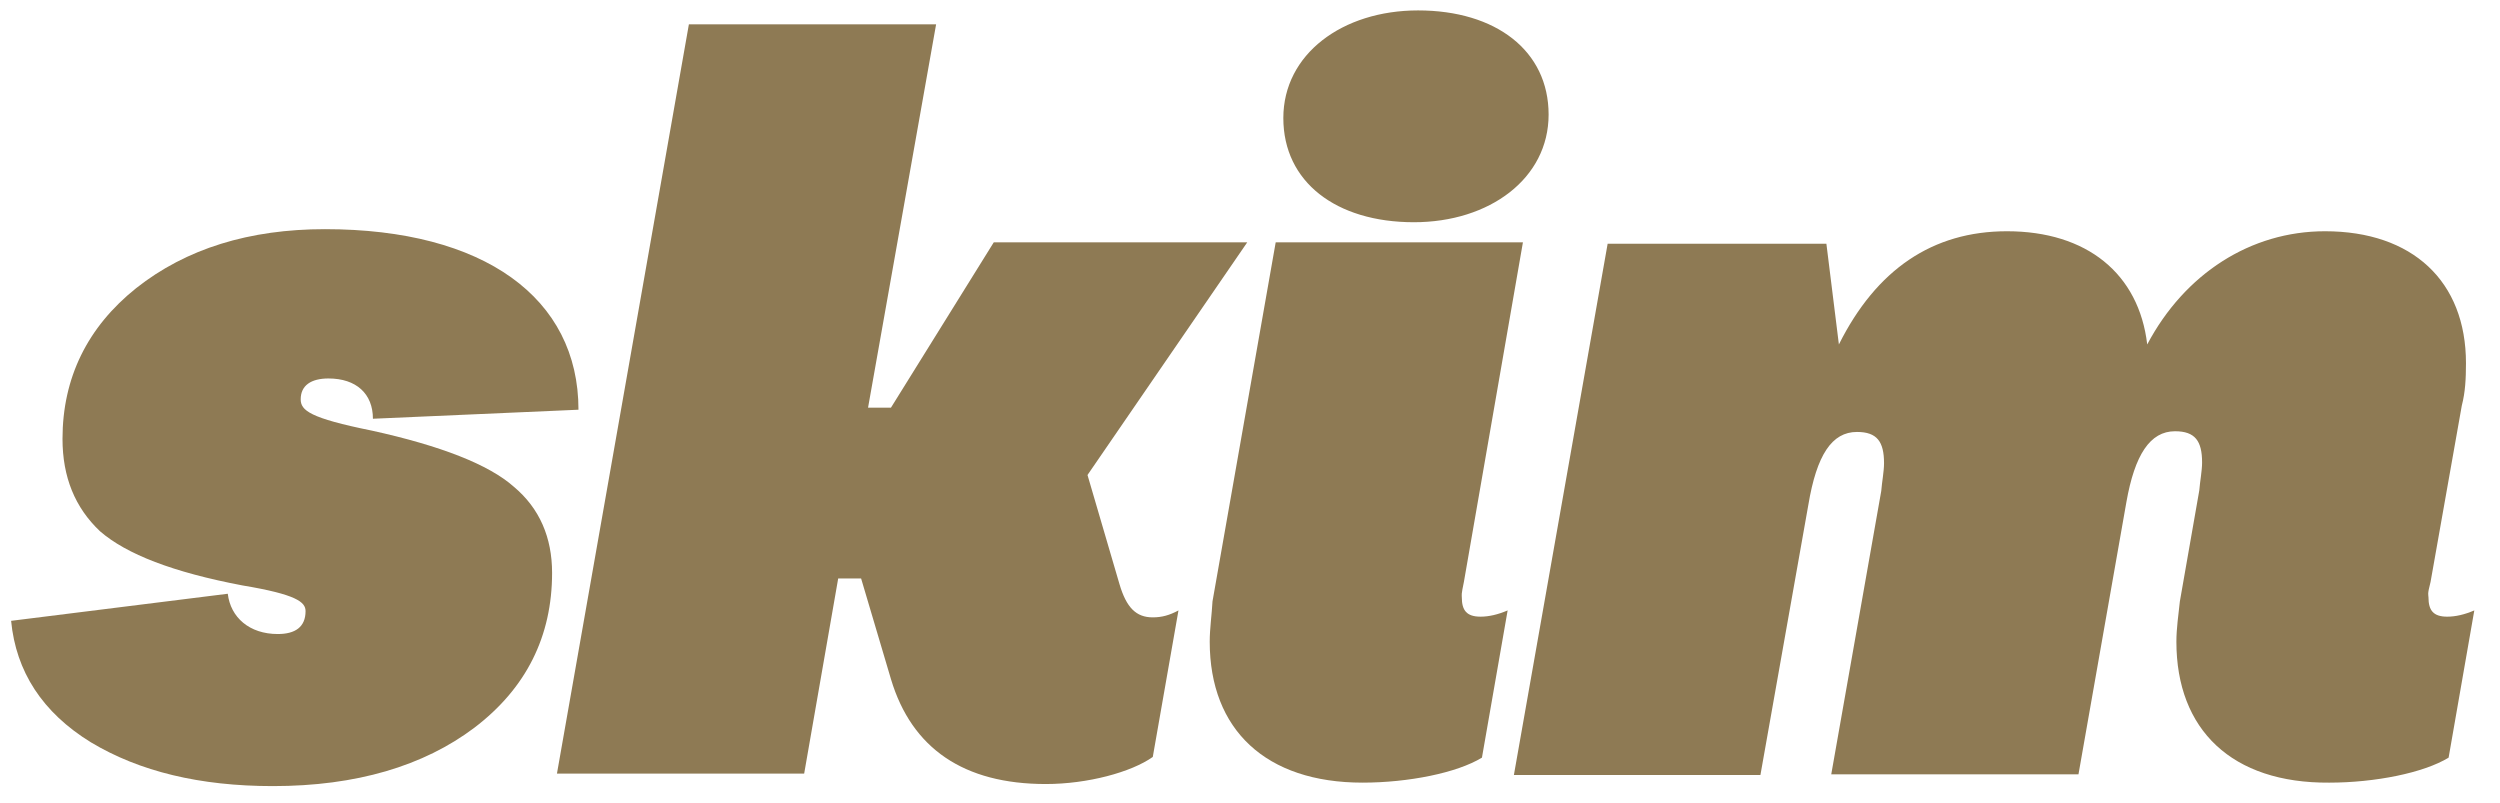
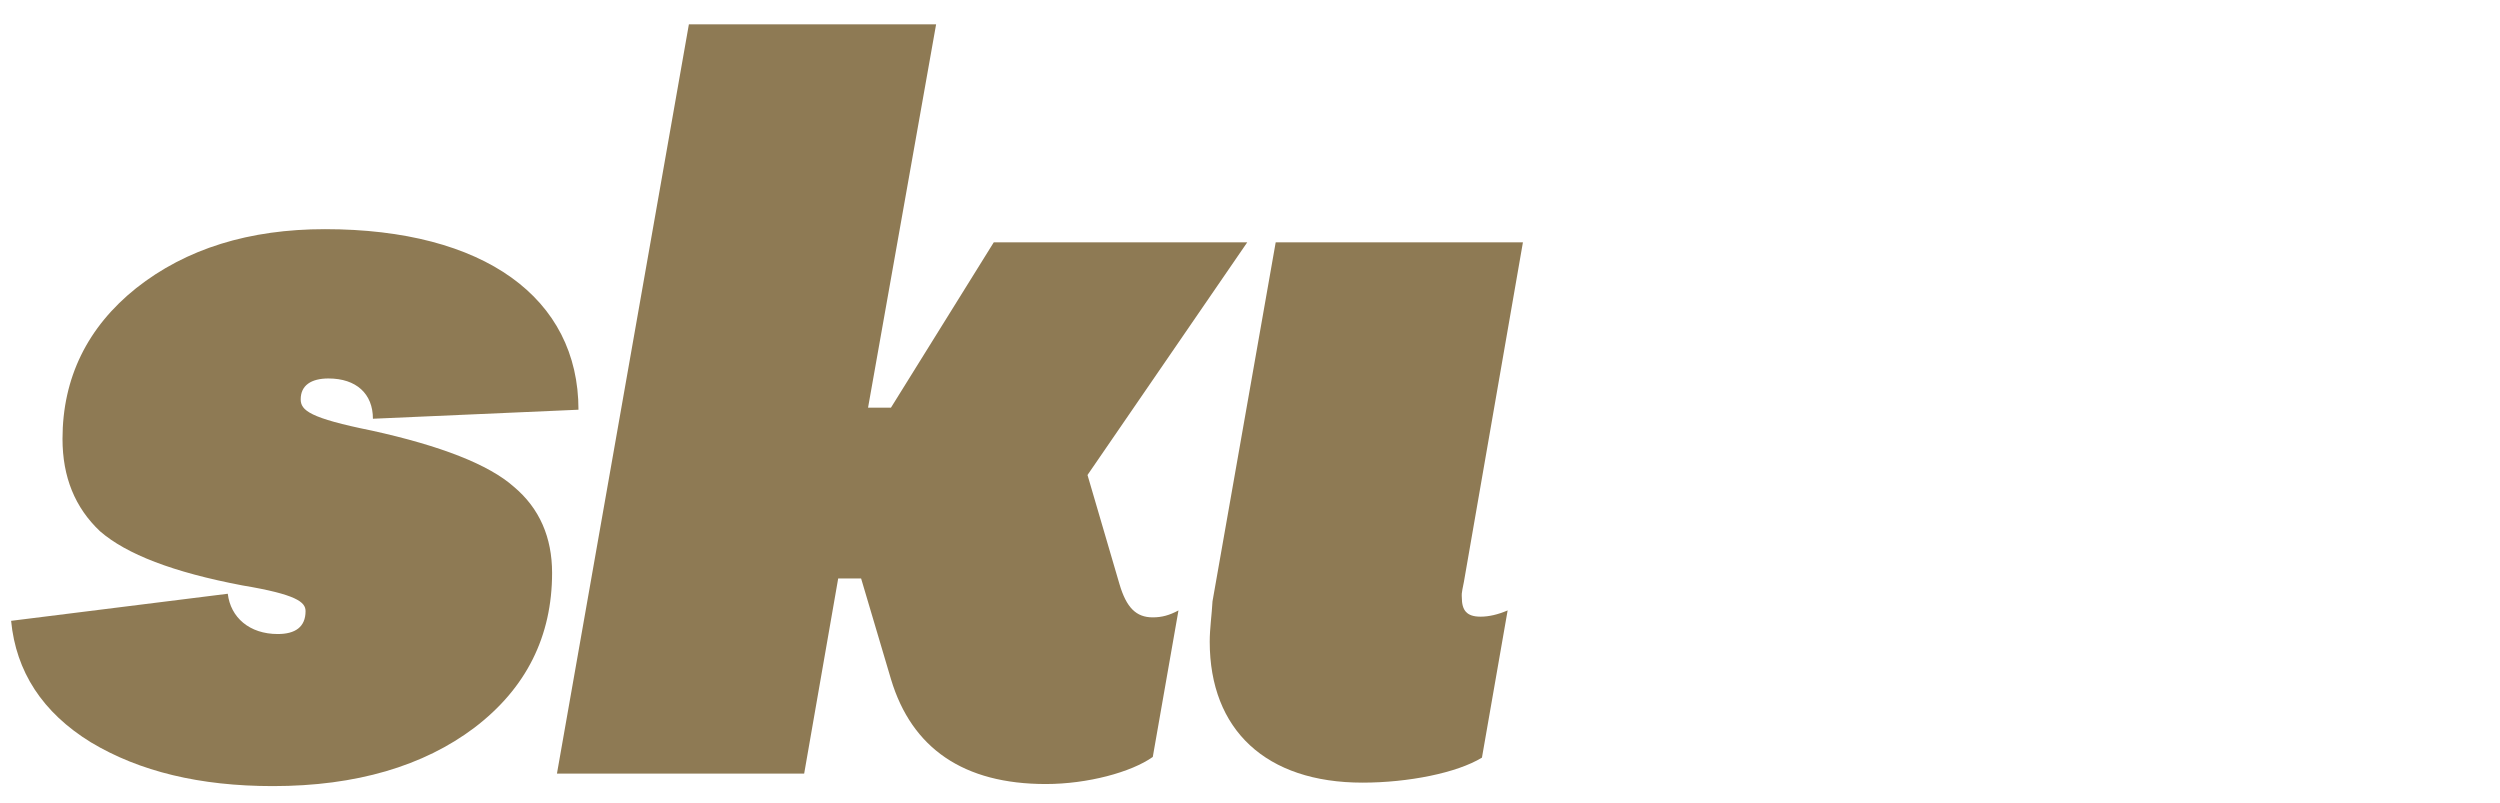
<svg xmlns="http://www.w3.org/2000/svg" version="1.1" id="Layer_1" x="0px" y="0px" viewBox="0 0 360 115.7" style="enable-background:new 0 0 360 115.7;" xml:space="preserve">
  <style type="text/css">
	.st0{fill:#8E7A54;}
</style>
  <path class="st0" d="M13.1,106.9c-7-4.3-10.8-10.2-11.5-17.5l31.2-3.9c0.4,3.4,3.1,5.8,7.2,5.8c2.5,0,4-1,4-3.3  c0-1.3-1.3-2.4-9.1-3.7c-10-1.9-16.7-4.5-20.5-7.8c-3.6-3.4-5.4-7.8-5.4-13.3c0-8.8,3.6-16.1,10.6-21.7c7.2-5.7,16.3-8.5,27.2-8.5  c22.9,0,36.5,9.9,36.5,26l-29.6,1.3c0-3.6-2.4-5.8-6.4-5.8c-2.5,0-4,1-4,3c0,1.6,1.3,2.7,10.2,4.5c10,2.2,16.9,4.9,20.5,8.1  c3.7,3.1,5.5,7.3,5.5,12.4c0,9.1-3.7,16.6-11.2,22.3c-7.3,5.5-17,8.4-29,8.4C28.8,113.2,20.1,111.1,13.1,106.9z" />
  <path class="st0" d="M128.3,97.8L124,83.3h-3.3l-4.9,28.1H80.2l19-107.9h35.6L125,58.7h3.3l14.8-23.8h36.5l-23,33.5l4.6,15.7  c1,3.4,2.4,4.8,4.8,4.8c1.3,0,2.4-0.3,3.7-1L166,109c-3.1,2.2-9.4,3.9-15.4,3.9C138.8,112.9,131.3,107.8,128.3,97.8z" />
  <path class="st0" d="M183.7,34.9h35.6l-8.5,48.9c-0.4,1.9-0.3,1.8-0.3,2.2c0,1.9,0.7,2.8,2.7,2.8c1.2,0,2.5-0.3,3.9-0.9l-3.7,21.2  c-3.6,2.2-10.6,3.6-17.2,3.6c-13.9,0-22-7.6-22-20.3c0-1.9,0.3-3.9,0.4-5.8L183.7,34.9z" />
-   <path class="st0" d="M313.4,92.4c0-1.9,0.3-3.9,0.5-5.8l2.8-16c0.1-1.3,0.4-2.8,0.4-4c0-3.1-1-4.5-3.9-4.5c-3.6,0-5.8,3.4-7,10.2  l-6.9,39.2h-35.6l7.2-40.8c0.1-1.3,0.4-2.8,0.4-4c0-3.1-1-4.5-3.9-4.5c-3.6,0-5.8,3.3-7,10.5l-6.9,38.9H218l13.5-76.5H263l1.8,14.5  c5.4-10.8,13.5-16.3,24.2-16.3c11.5,0,19,6.1,20.2,16.3c5.4-10.2,14.9-16.3,25.6-16.3c12.6,0,20.3,7.2,20.3,19  c0,2.2-0.1,4.2-0.6,6.1L350,83.8c-0.5,1.9-0.3,1.8-0.3,2.2c0,1.9,0.7,2.8,2.7,2.8c1.2,0,2.5-0.3,3.9-0.9l-3.7,21.2  c-3.6,2.2-10.6,3.6-17.2,3.6C321.4,112.8,313.4,105.1,313.4,92.4z" />
-   <path class="st0" d="M204.2,1.5c11.2,0,18.8,5.8,18.8,15s-8.5,15.5-19.4,15.5c-11.2,0-18.8-5.8-18.8-15  C184.8,7.8,193.3,1.5,204.2,1.5z" />
</svg>